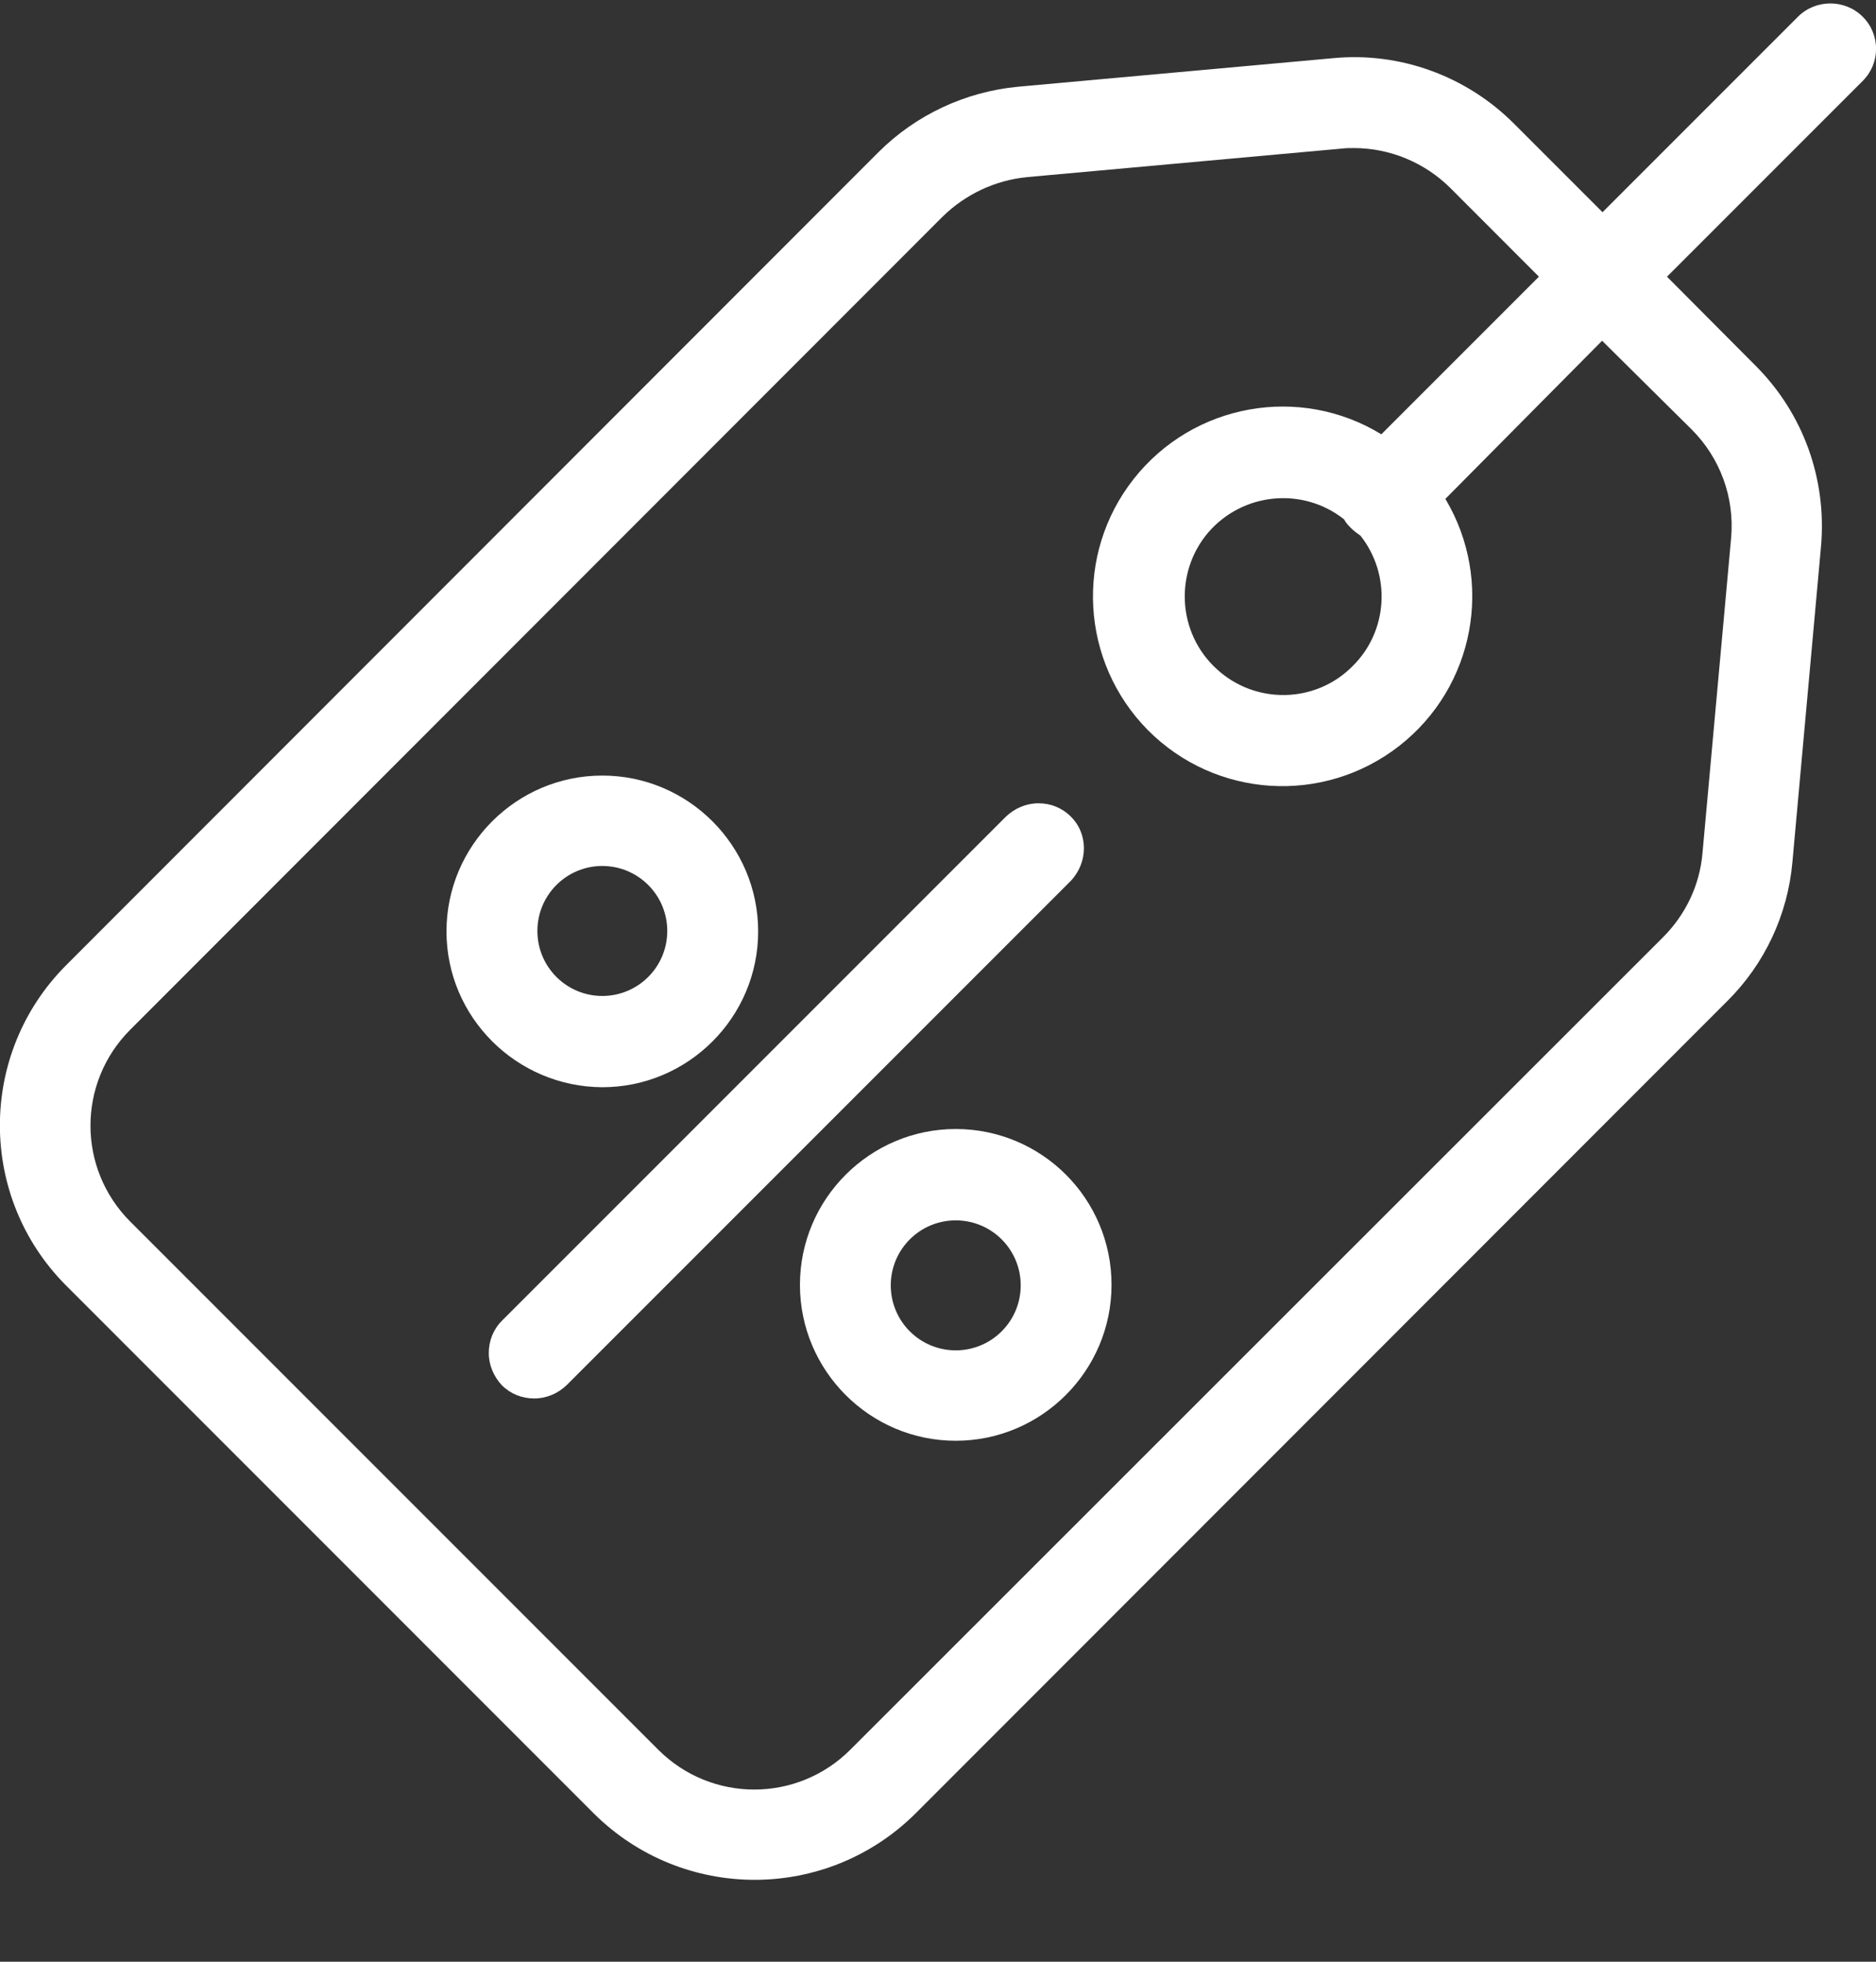
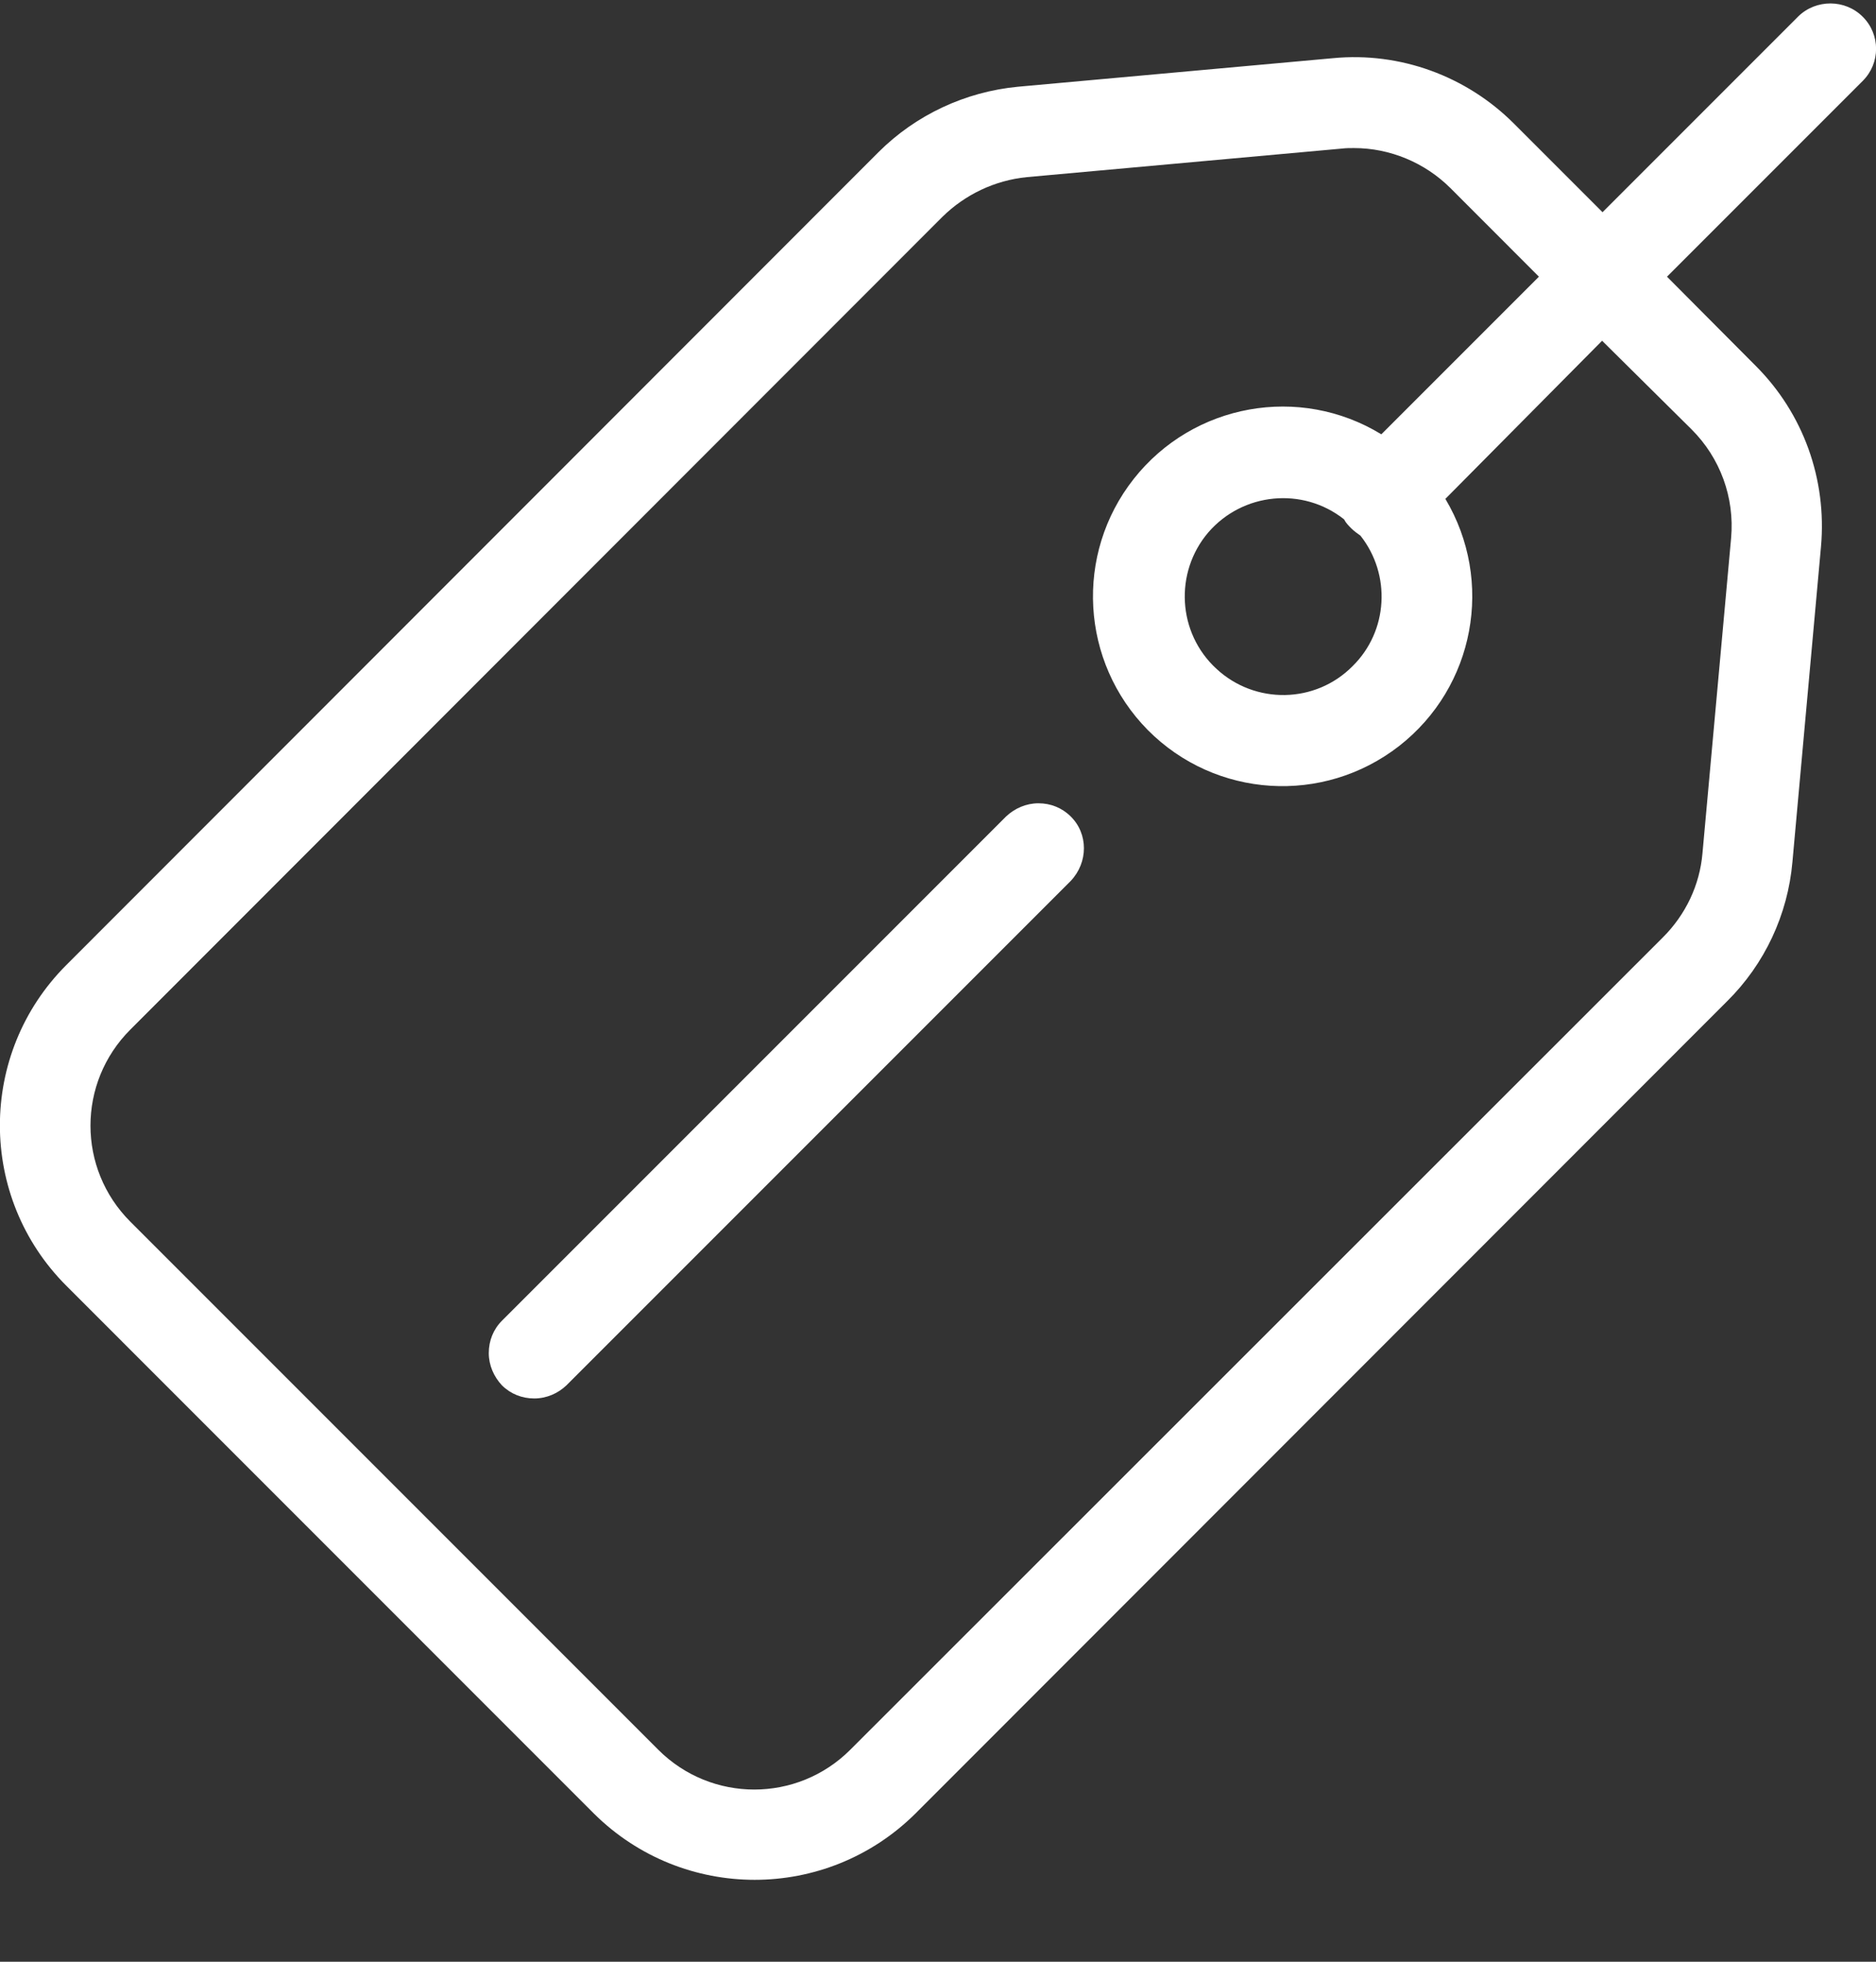
<svg xmlns="http://www.w3.org/2000/svg" width="22" height="23" viewBox="0 0 22 23" fill="none">
  <rect x="0" y="0" width="22" height="23" fill="#333333" stroke="none" />
  <path d="M21.089 0.192L18.793 2.488L17.754 1.449C17.195 0.89 16.417 0.607 15.634 0.682L11.937 1.017C11.319 1.076 10.739 1.348 10.302 1.784L0.778 11.314C-0.261 12.353 -0.261 14.036 0.778 15.075L6.967 21.265C8.011 22.298 9.689 22.298 10.733 21.265L20.253 11.74C20.695 11.303 20.966 10.723 21.02 10.105L21.355 6.408C21.425 5.62 21.148 4.847 20.588 4.288L19.549 3.244L21.845 0.948C22.053 0.74 22.053 0.405 21.845 0.197C21.638 -0.011 21.297 -0.011 21.089 0.192ZM19.837 5.034C20.173 5.369 20.343 5.833 20.301 6.307L19.965 10.004C19.933 10.377 19.768 10.723 19.502 10.989L9.972 20.514C9.349 21.137 8.342 21.137 7.719 20.514L1.529 14.324C0.905 13.701 0.905 12.694 1.529 12.071L11.053 2.541C11.319 2.28 11.666 2.115 12.039 2.077L15.736 1.742C15.783 1.736 15.831 1.736 15.879 1.736C16.3 1.736 16.71 1.907 17.009 2.205L18.047 3.244L16.199 5.092C15.24 4.506 13.994 4.73 13.296 5.614C12.598 6.499 12.672 7.761 13.461 8.56C14.255 9.359 15.517 9.439 16.407 8.747C17.296 8.054 17.525 6.813 16.95 5.849L18.788 3.995L19.837 5.034ZM15.863 7.809C15.427 8.251 14.718 8.262 14.265 7.841C13.807 7.42 13.77 6.712 14.169 6.243C14.574 5.774 15.277 5.705 15.762 6.089C15.783 6.131 15.815 6.163 15.847 6.195C15.879 6.227 15.917 6.254 15.954 6.28C16.316 6.738 16.279 7.399 15.863 7.809Z" fill="white" />
-   <path d="M7.063 12.747C8.07 12.747 8.891 11.927 8.891 10.92C8.891 9.913 8.07 9.093 7.063 9.093C6.057 9.093 5.236 9.913 5.236 10.92C5.236 11.927 6.057 12.742 7.063 12.747ZM7.063 10.153C7.484 10.153 7.825 10.494 7.825 10.915C7.825 11.336 7.484 11.677 7.063 11.677C6.643 11.677 6.302 11.336 6.302 10.915C6.302 10.494 6.643 10.153 7.063 10.153Z" fill="white" />
-   <path d="M11.208 13.237C10.201 13.237 9.381 14.058 9.381 15.064C9.381 16.071 10.201 16.892 11.208 16.892C12.215 16.892 13.035 16.071 13.035 15.064C13.035 14.052 12.215 13.237 11.208 13.237ZM11.208 15.832C10.787 15.832 10.446 15.491 10.446 15.07C10.446 14.649 10.787 14.308 11.208 14.308C11.629 14.308 11.97 14.649 11.97 15.07C11.97 15.491 11.629 15.832 11.208 15.832Z" fill="white" />
  <path d="M12.556 9.572C12.454 9.471 12.321 9.418 12.178 9.418C12.034 9.418 11.9 9.477 11.799 9.572L5.886 15.485C5.785 15.586 5.732 15.72 5.732 15.864C5.732 16.007 5.791 16.14 5.886 16.242C5.988 16.343 6.121 16.396 6.265 16.396C6.408 16.396 6.542 16.338 6.643 16.242L12.556 10.329C12.763 10.111 12.763 9.775 12.556 9.572Z" fill="white" />
</svg>